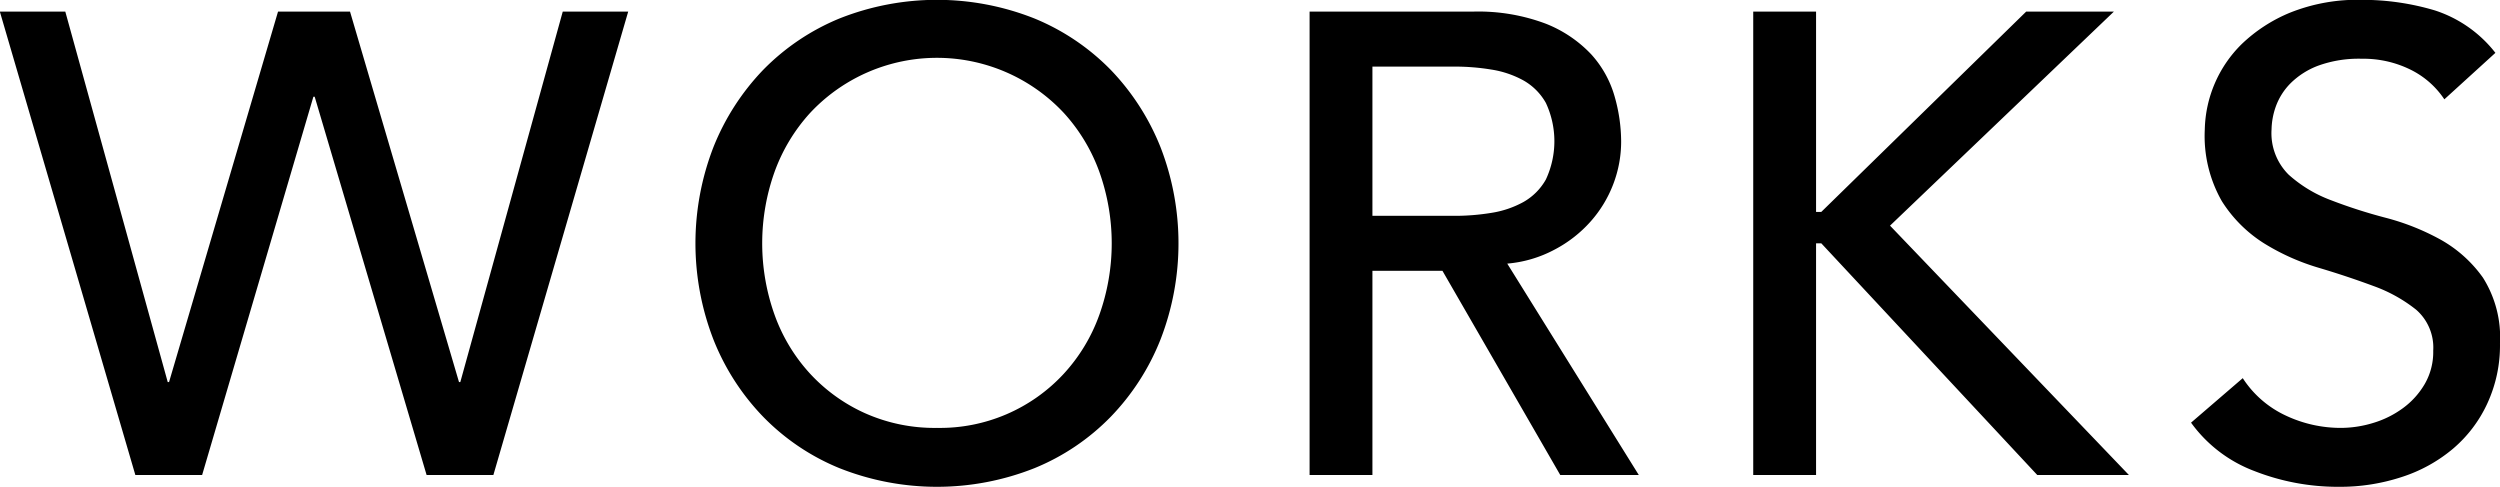
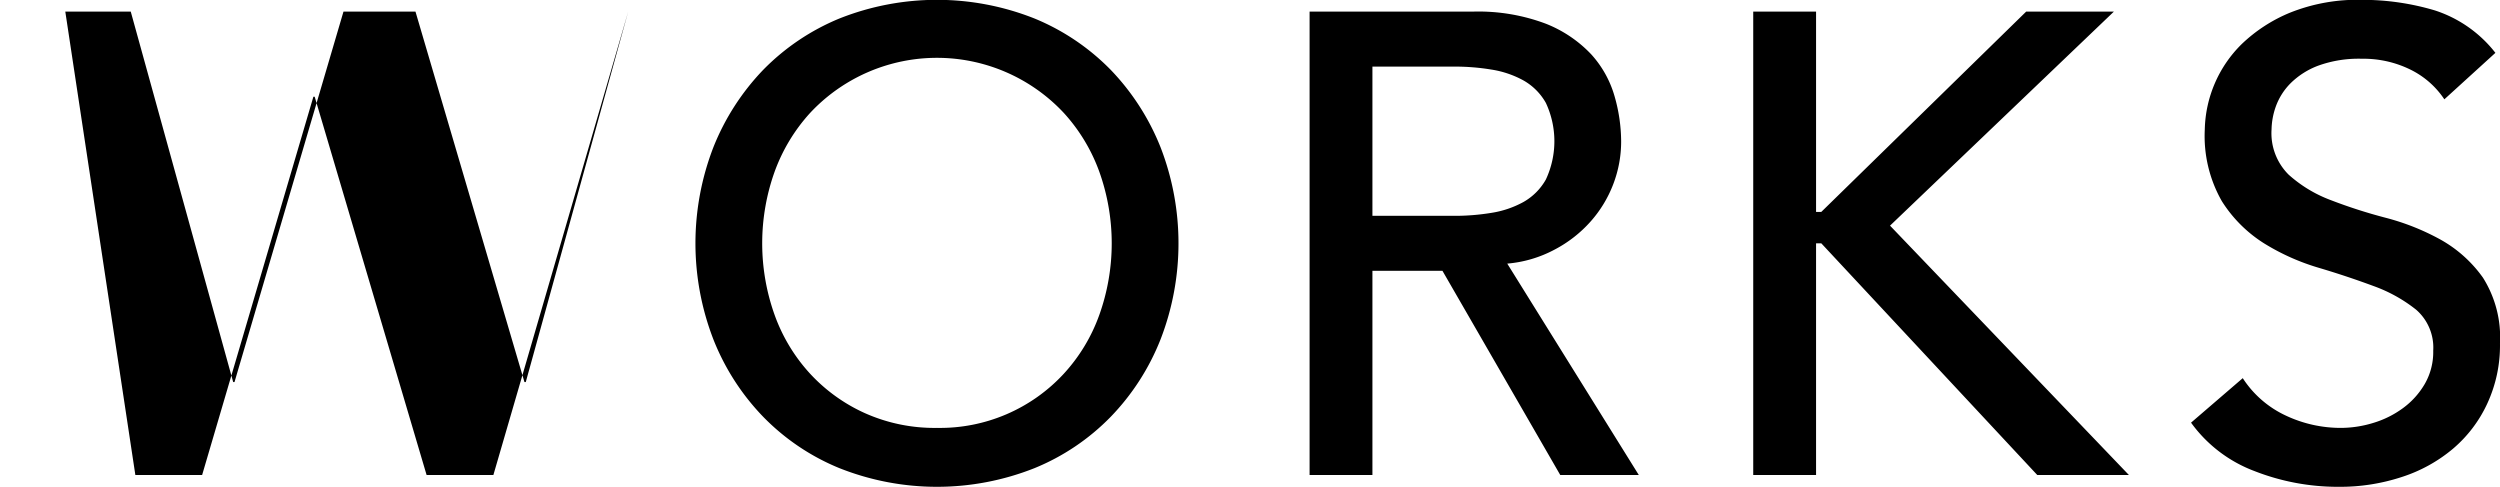
<svg xmlns="http://www.w3.org/2000/svg" width="152.781" height="29.75" viewBox="0 0 152.781 29.75">
  <defs>
    <style>
      .cls-1 {
        fill-rule: evenodd;
      }
    </style>
  </defs>
-   <path id="WORKS_のコピー" data-name="WORKS のコピー" class="cls-1" d="M306.866,1737.06h4.08l6.8-23.12h0.079l6.84,23.12h4.08l8.24-28.32h-4l-6.26,22.64h-0.08l-6.66-22.64h-4.4l-6.66,22.64h-0.08l-6.26-22.64h-4Zm54.948-.42a13.773,13.773,0,0,0,4.66-3.14,14.392,14.392,0,0,0,3.04-4.72,16.266,16.266,0,0,0,0-11.76,14.6,14.6,0,0,0-3.04-4.72,13.919,13.919,0,0,0-4.66-3.14,16.15,16.15,0,0,0-11.92,0,13.939,13.939,0,0,0-4.66,3.14,14.637,14.637,0,0,0-3.04,4.72,16.266,16.266,0,0,0,0,11.76,14.424,14.424,0,0,0,3.04,4.72,13.793,13.793,0,0,0,4.66,3.14A16.15,16.15,0,0,0,361.814,1736.64Zm-10.36-3.36a10.342,10.342,0,0,1-3.36-2.42,10.584,10.584,0,0,1-2.16-3.58,13,13,0,0,1,0-8.76,10.781,10.781,0,0,1,2.16-3.58,10.607,10.607,0,0,1,15.52,0,10.748,10.748,0,0,1,2.16,3.58,13,13,0,0,1,0,8.76,10.552,10.552,0,0,1-2.16,3.58,10.294,10.294,0,0,1-7.76,3.32A10.428,10.428,0,0,1,351.454,1733.28Zm27.172,3.78h3.84v-12.48h4.28l7.2,12.48h4.8l-8.04-12.92a7.479,7.479,0,0,0,2.9-.86,7.756,7.756,0,0,0,2.2-1.72,7.4,7.4,0,0,0,1.38-2.28,7.285,7.285,0,0,0,.48-2.62,10.1,10.1,0,0,0-.4-2.74,6.441,6.441,0,0,0-1.42-2.56,7.7,7.7,0,0,0-2.78-1.88,11.7,11.7,0,0,0-4.48-.74h-9.96v28.32Zm3.84-24.96h5.04a13.718,13.718,0,0,1,2.22.18,5.957,5.957,0,0,1,1.96.66,3.6,3.6,0,0,1,1.38,1.38,5.525,5.525,0,0,1,0,4.68,3.6,3.6,0,0,1-1.38,1.38,5.957,5.957,0,0,1-1.96.66,13.718,13.718,0,0,1-2.22.18h-5.04v-9.12Zm23.272,24.96h3.84V1722.9h0.32l13.2,14.16h5.6l-14.6-15.24,13.68-13.08h-5.36l-12.52,12.24h-0.32v-12.24h-3.84v28.32Zm26.756-3.2a8.443,8.443,0,0,0,3.88,2.96,13.968,13.968,0,0,0,5.16.96,12.066,12.066,0,0,0,3.84-.6,9.259,9.259,0,0,0,3.12-1.72,8.04,8.04,0,0,0,2.1-2.76,8.451,8.451,0,0,0,.78-3.68,6.846,6.846,0,0,0-1.04-4.02,7.914,7.914,0,0,0-2.58-2.32,14.5,14.5,0,0,0-3.36-1.34,31.191,31.191,0,0,1-3.36-1.08,8.092,8.092,0,0,1-2.58-1.56,3.571,3.571,0,0,1-1.04-2.76,4.41,4.41,0,0,1,.26-1.4,3.887,3.887,0,0,1,.9-1.42,4.789,4.789,0,0,1,1.7-1.08,7.278,7.278,0,0,1,2.66-.42,6.5,6.5,0,0,1,3,.68,5.282,5.282,0,0,1,2.04,1.8l3.12-2.84a7.687,7.687,0,0,0-3.72-2.6,15.506,15.506,0,0,0-4.44-.64,11.094,11.094,0,0,0-4.38.78,9.448,9.448,0,0,0-2.98,1.94,7.549,7.549,0,0,0-2.24,5.2,8.037,8.037,0,0,0,1.04,4.38,8.23,8.23,0,0,0,2.58,2.58,13.675,13.675,0,0,0,3.36,1.5c1.214,0.36,2.334.74,3.36,1.12a9.131,9.131,0,0,1,2.58,1.44,3.069,3.069,0,0,1,1.04,2.5,3.9,3.9,0,0,1-.52,2.04,4.857,4.857,0,0,1-1.34,1.48,5.943,5.943,0,0,1-1.82.9,6.8,6.8,0,0,1-1.96.3,7.858,7.858,0,0,1-3.34-.74,6.29,6.29,0,0,1-2.66-2.3Z" transform="translate(-298.594 -1708.03)" />
+   <path id="WORKS_のコピー" data-name="WORKS のコピー" class="cls-1" d="M306.866,1737.06h4.08l6.8-23.12h0.079l6.84,23.12h4.08l8.24-28.32l-6.26,22.64h-0.08l-6.66-22.64h-4.4l-6.66,22.64h-0.08l-6.26-22.64h-4Zm54.948-.42a13.773,13.773,0,0,0,4.66-3.14,14.392,14.392,0,0,0,3.04-4.72,16.266,16.266,0,0,0,0-11.76,14.6,14.6,0,0,0-3.04-4.72,13.919,13.919,0,0,0-4.66-3.14,16.15,16.15,0,0,0-11.92,0,13.939,13.939,0,0,0-4.66,3.14,14.637,14.637,0,0,0-3.04,4.72,16.266,16.266,0,0,0,0,11.76,14.424,14.424,0,0,0,3.04,4.72,13.793,13.793,0,0,0,4.66,3.14A16.15,16.15,0,0,0,361.814,1736.64Zm-10.36-3.36a10.342,10.342,0,0,1-3.36-2.42,10.584,10.584,0,0,1-2.16-3.58,13,13,0,0,1,0-8.76,10.781,10.781,0,0,1,2.16-3.58,10.607,10.607,0,0,1,15.52,0,10.748,10.748,0,0,1,2.16,3.58,13,13,0,0,1,0,8.76,10.552,10.552,0,0,1-2.16,3.58,10.294,10.294,0,0,1-7.76,3.32A10.428,10.428,0,0,1,351.454,1733.28Zm27.172,3.78h3.84v-12.48h4.28l7.2,12.48h4.8l-8.04-12.92a7.479,7.479,0,0,0,2.9-.86,7.756,7.756,0,0,0,2.2-1.72,7.4,7.4,0,0,0,1.38-2.28,7.285,7.285,0,0,0,.48-2.62,10.1,10.1,0,0,0-.4-2.74,6.441,6.441,0,0,0-1.42-2.56,7.7,7.7,0,0,0-2.78-1.88,11.7,11.7,0,0,0-4.48-.74h-9.96v28.32Zm3.84-24.96h5.04a13.718,13.718,0,0,1,2.22.18,5.957,5.957,0,0,1,1.96.66,3.6,3.6,0,0,1,1.38,1.38,5.525,5.525,0,0,1,0,4.68,3.6,3.6,0,0,1-1.38,1.38,5.957,5.957,0,0,1-1.96.66,13.718,13.718,0,0,1-2.22.18h-5.04v-9.12Zm23.272,24.96h3.84V1722.9h0.32l13.2,14.16h5.6l-14.6-15.24,13.68-13.08h-5.36l-12.52,12.24h-0.32v-12.24h-3.84v28.32Zm26.756-3.2a8.443,8.443,0,0,0,3.88,2.96,13.968,13.968,0,0,0,5.16.96,12.066,12.066,0,0,0,3.84-.6,9.259,9.259,0,0,0,3.12-1.72,8.04,8.04,0,0,0,2.1-2.76,8.451,8.451,0,0,0,.78-3.68,6.846,6.846,0,0,0-1.04-4.02,7.914,7.914,0,0,0-2.58-2.32,14.5,14.5,0,0,0-3.36-1.34,31.191,31.191,0,0,1-3.36-1.08,8.092,8.092,0,0,1-2.58-1.56,3.571,3.571,0,0,1-1.04-2.76,4.41,4.41,0,0,1,.26-1.4,3.887,3.887,0,0,1,.9-1.42,4.789,4.789,0,0,1,1.7-1.08,7.278,7.278,0,0,1,2.66-.42,6.5,6.5,0,0,1,3,.68,5.282,5.282,0,0,1,2.04,1.8l3.12-2.84a7.687,7.687,0,0,0-3.72-2.6,15.506,15.506,0,0,0-4.44-.64,11.094,11.094,0,0,0-4.38.78,9.448,9.448,0,0,0-2.98,1.94,7.549,7.549,0,0,0-2.24,5.2,8.037,8.037,0,0,0,1.04,4.38,8.23,8.23,0,0,0,2.58,2.58,13.675,13.675,0,0,0,3.36,1.5c1.214,0.36,2.334.74,3.36,1.12a9.131,9.131,0,0,1,2.58,1.44,3.069,3.069,0,0,1,1.04,2.5,3.9,3.9,0,0,1-.52,2.04,4.857,4.857,0,0,1-1.34,1.48,5.943,5.943,0,0,1-1.82.9,6.8,6.8,0,0,1-1.96.3,7.858,7.858,0,0,1-3.34-.74,6.29,6.29,0,0,1-2.66-2.3Z" transform="translate(-298.594 -1708.03)" />
</svg>